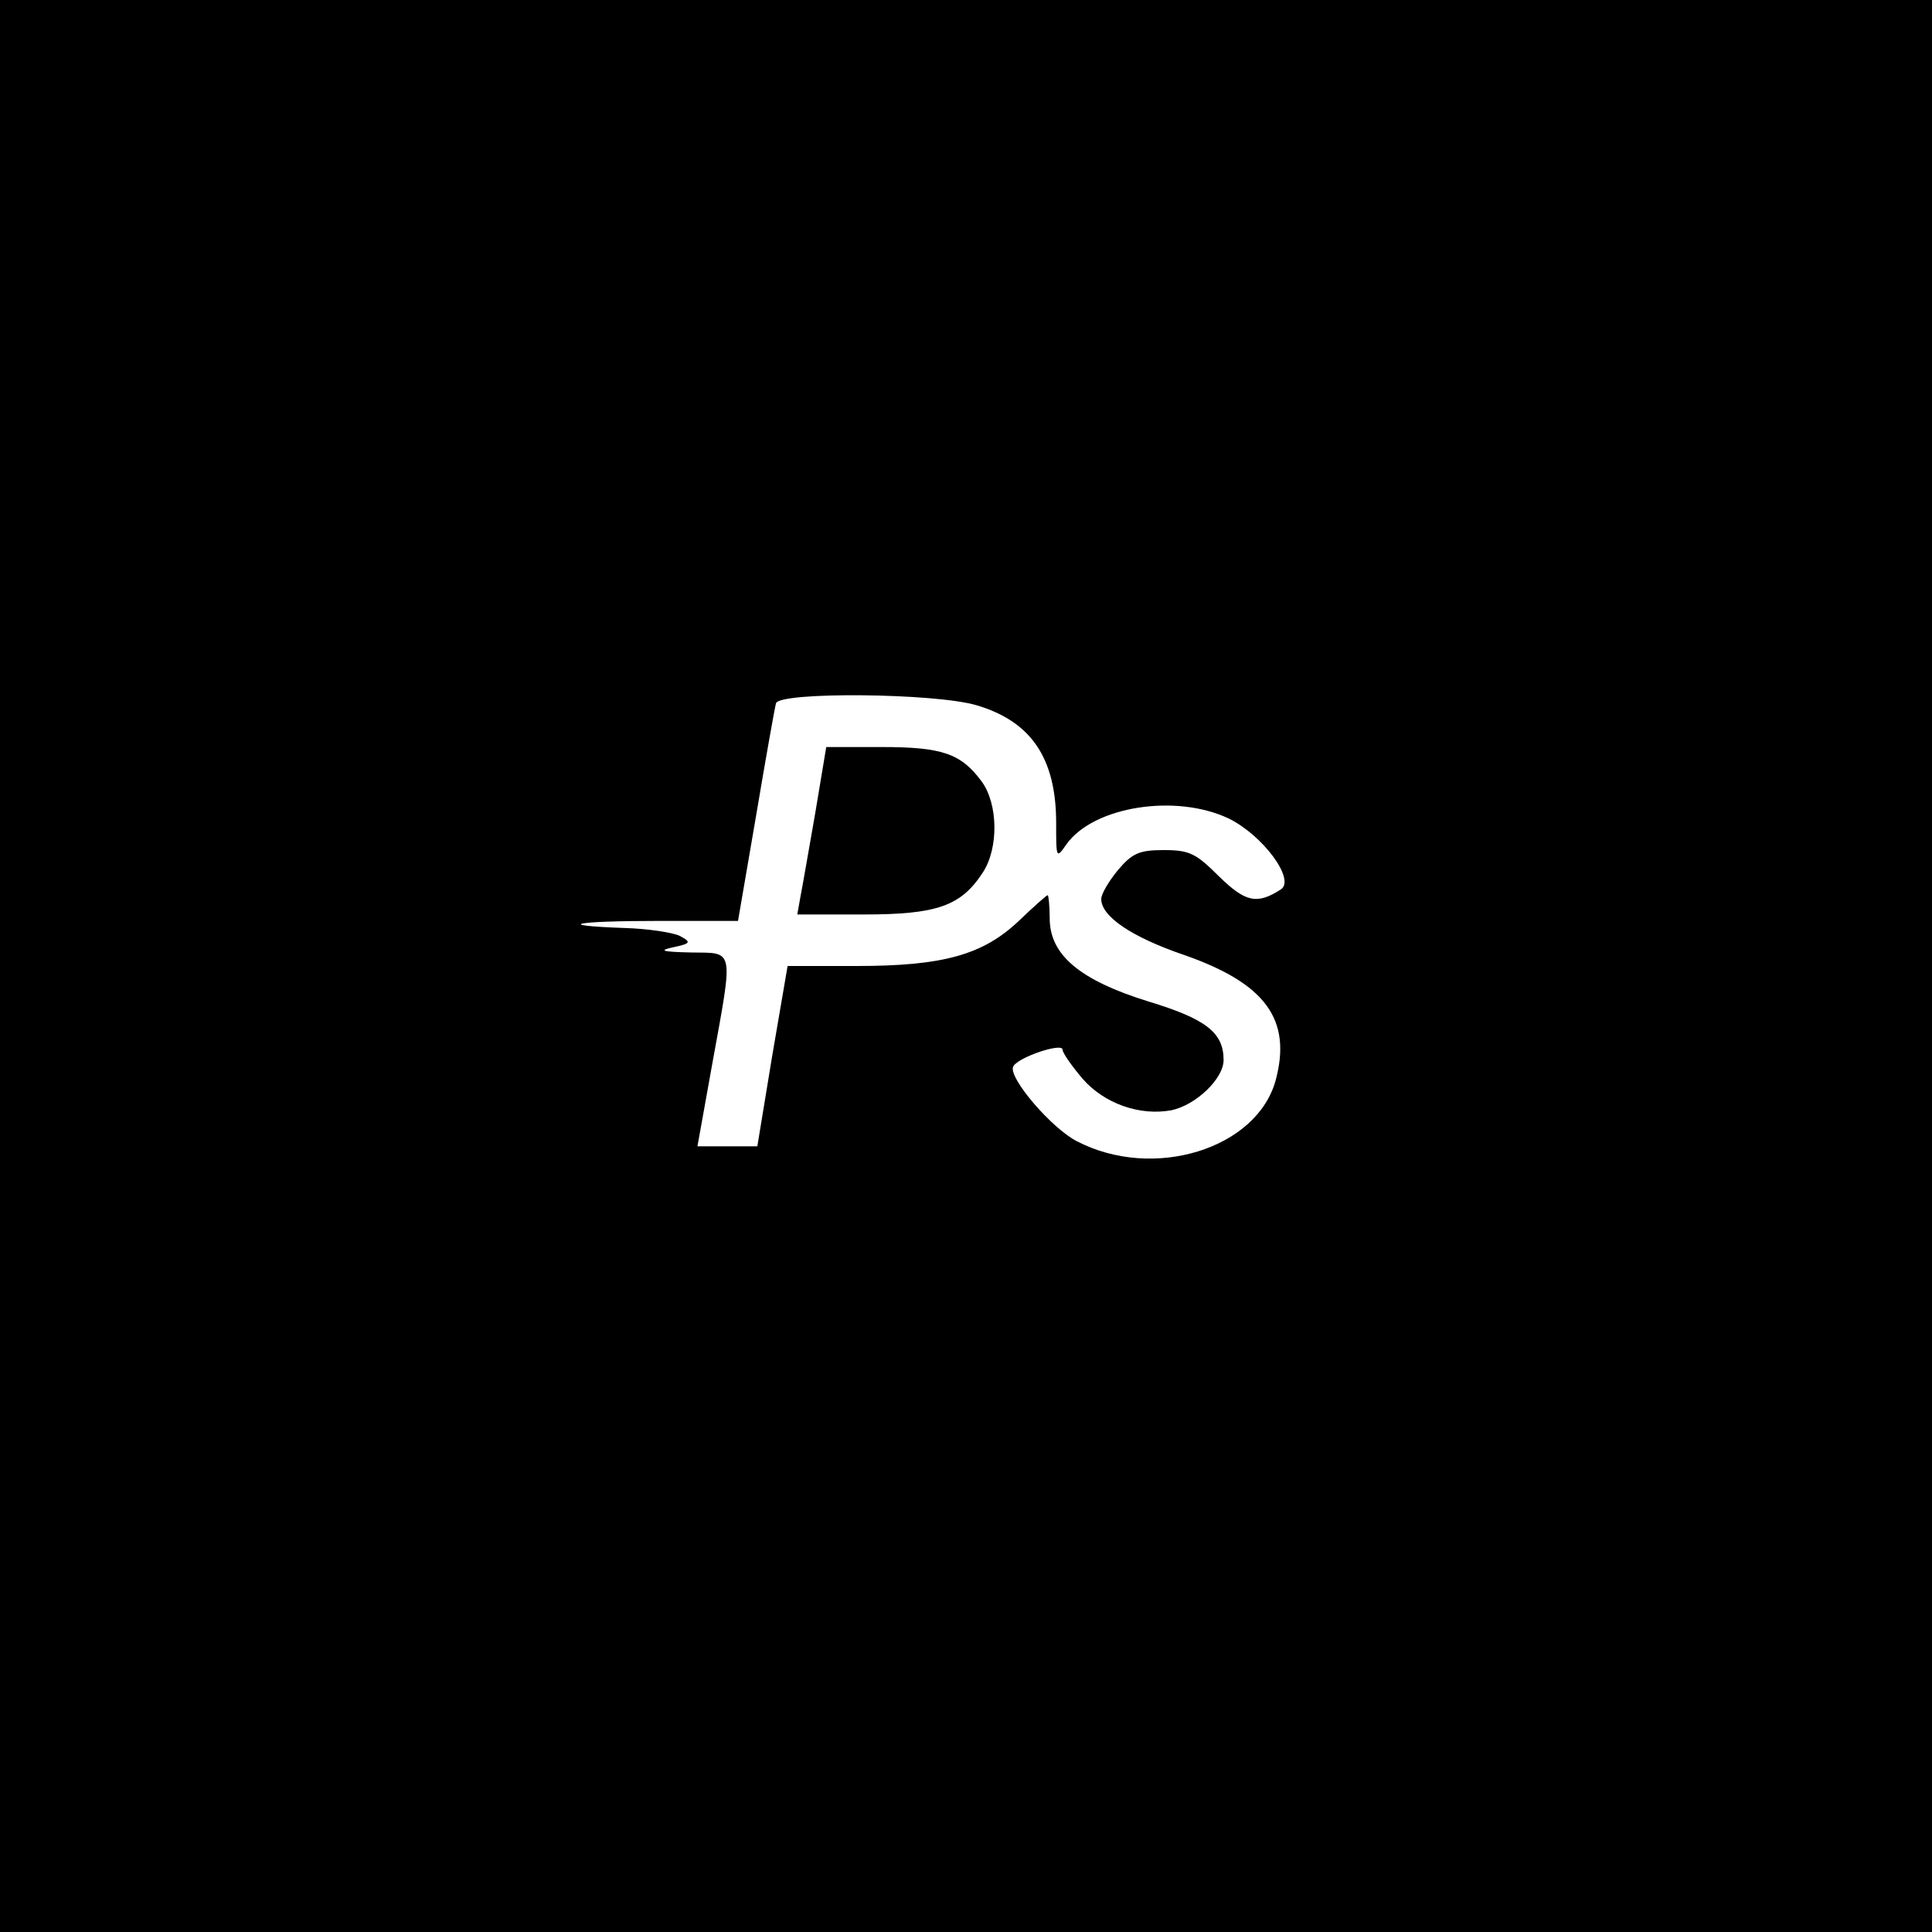
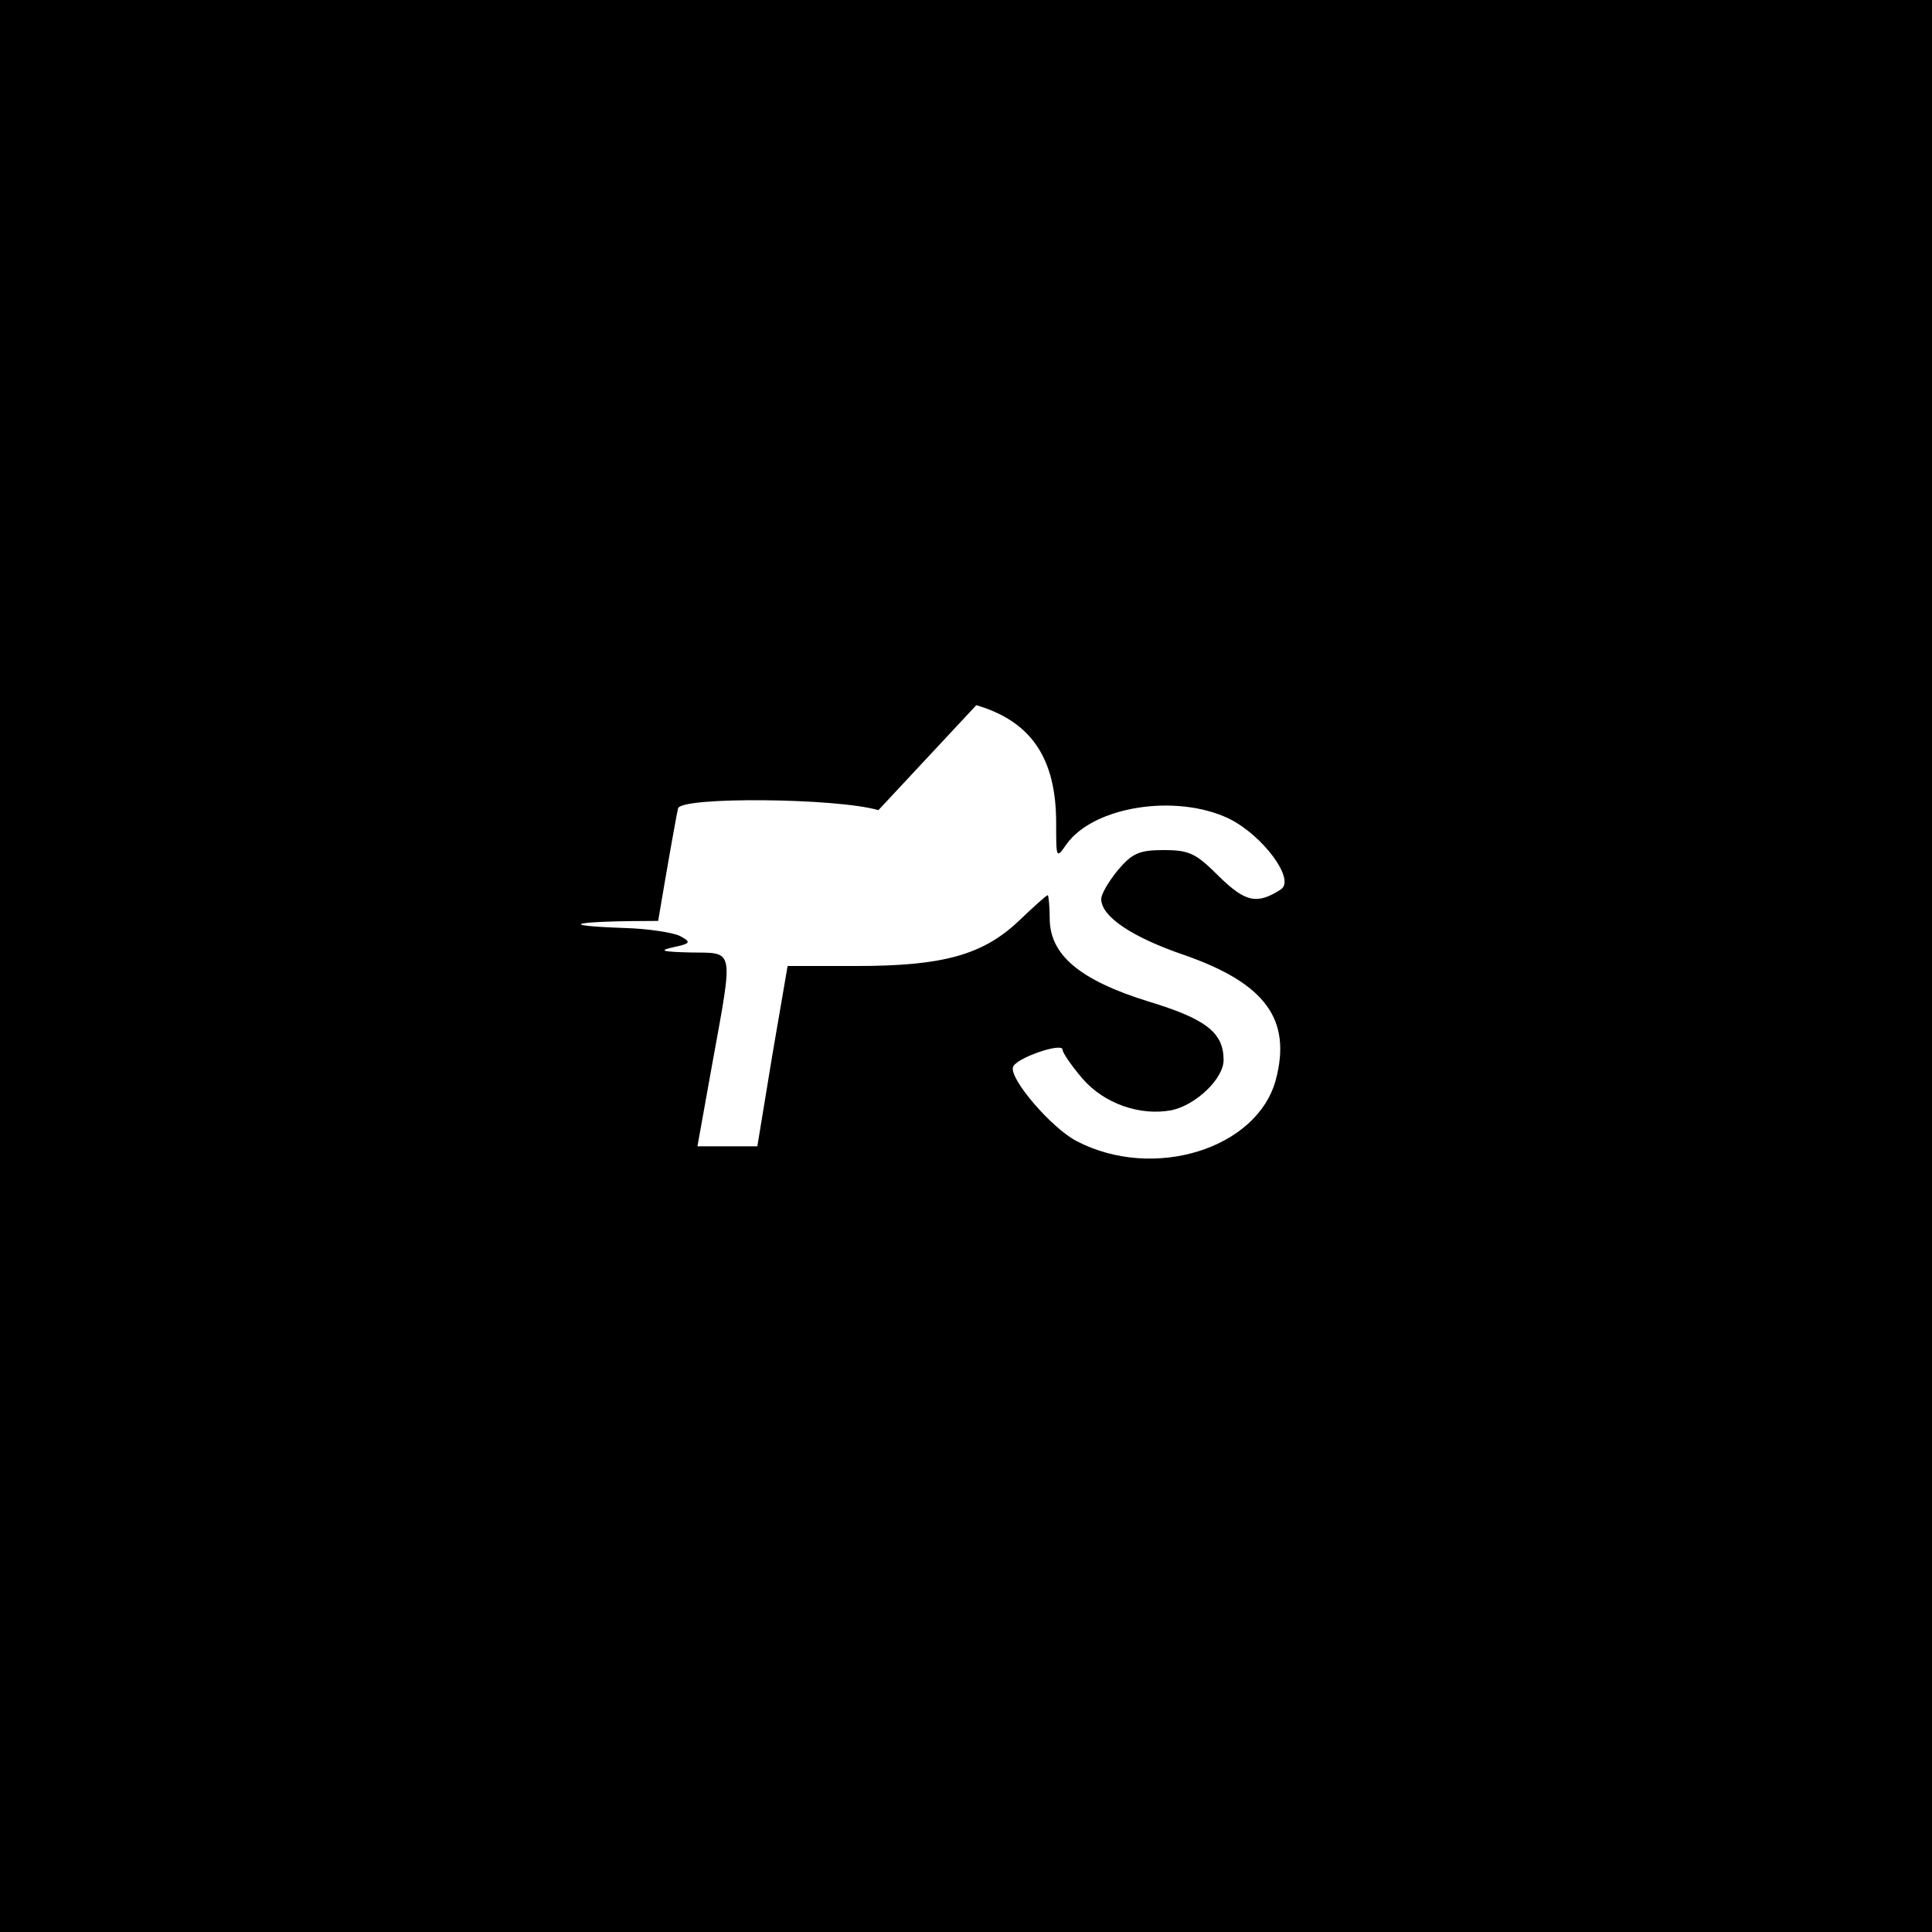
<svg xmlns="http://www.w3.org/2000/svg" version="1.0" width="300pt" height="300pt" viewBox="0 0 300 300" preserveAspectRatio="xMidYMid meet">
  <g transform="translate(0,300) scale(0.1,-0.1)" fill="#000000" stroke="none">
-     <path d="M0 1500 l0 -1500 1500 0 1500 0 0 1500 0 1500 -1500 0 -1500 0 0 -1500z m1516 405 c85 -25 124 -82 124 -183 0 -55 0 -56 16 -33 42 59 170 79 252 40 53 -26 104 -95 81 -110 -37 -24 -55 -20 -96 20 -36 36 -46 41 -86 41 -38 0 -49 -5 -71 -31 -14 -17 -26 -37 -26 -45 0 -27 47 -59 129 -87 126 -44 167 -100 142 -194 -29 -107 -190 -157 -309 -95 -39 20 -105 97 -99 115 4 14 77 39 77 27 0 -5 14 -25 31 -45 34 -39 89 -58 138 -49 38 8 81 49 81 78 0 43 -28 64 -117 91 -106 33 -153 72 -153 129 0 20 -2 36 -3 36 -2 0 -22 -18 -45 -40 -56 -53 -118 -70 -252 -70 l-107 0 -24 -140 -23 -140 -47 0 -46 0 23 128 c33 182 35 172 -33 173 -45 1 -51 3 -28 8 28 6 29 8 10 18 -11 5 -49 11 -85 12 -113 4 -78 11 52 11 l124 0 28 163 c15 89 29 168 31 175 6 18 246 16 311 -3z" />
-     <path d="M1266 1738 c-10 -57 -20 -115 -23 -130 l-5 -28 103 0 c114 0 151 13 185 65 25 38 24 107 -2 142 -32 43 -61 53 -155 53 l-86 0 -17 -102z" />
+     <path d="M0 1500 l0 -1500 1500 0 1500 0 0 1500 0 1500 -1500 0 -1500 0 0 -1500z m1516 405 c85 -25 124 -82 124 -183 0 -55 0 -56 16 -33 42 59 170 79 252 40 53 -26 104 -95 81 -110 -37 -24 -55 -20 -96 20 -36 36 -46 41 -86 41 -38 0 -49 -5 -71 -31 -14 -17 -26 -37 -26 -45 0 -27 47 -59 129 -87 126 -44 167 -100 142 -194 -29 -107 -190 -157 -309 -95 -39 20 -105 97 -99 115 4 14 77 39 77 27 0 -5 14 -25 31 -45 34 -39 89 -58 138 -49 38 8 81 49 81 78 0 43 -28 64 -117 91 -106 33 -153 72 -153 129 0 20 -2 36 -3 36 -2 0 -22 -18 -45 -40 -56 -53 -118 -70 -252 -70 l-107 0 -24 -140 -23 -140 -47 0 -46 0 23 128 c33 182 35 172 -33 173 -45 1 -51 3 -28 8 28 6 29 8 10 18 -11 5 -49 11 -85 12 -113 4 -78 11 52 11 c15 89 29 168 31 175 6 18 246 16 311 -3z" />
  </g>
</svg>